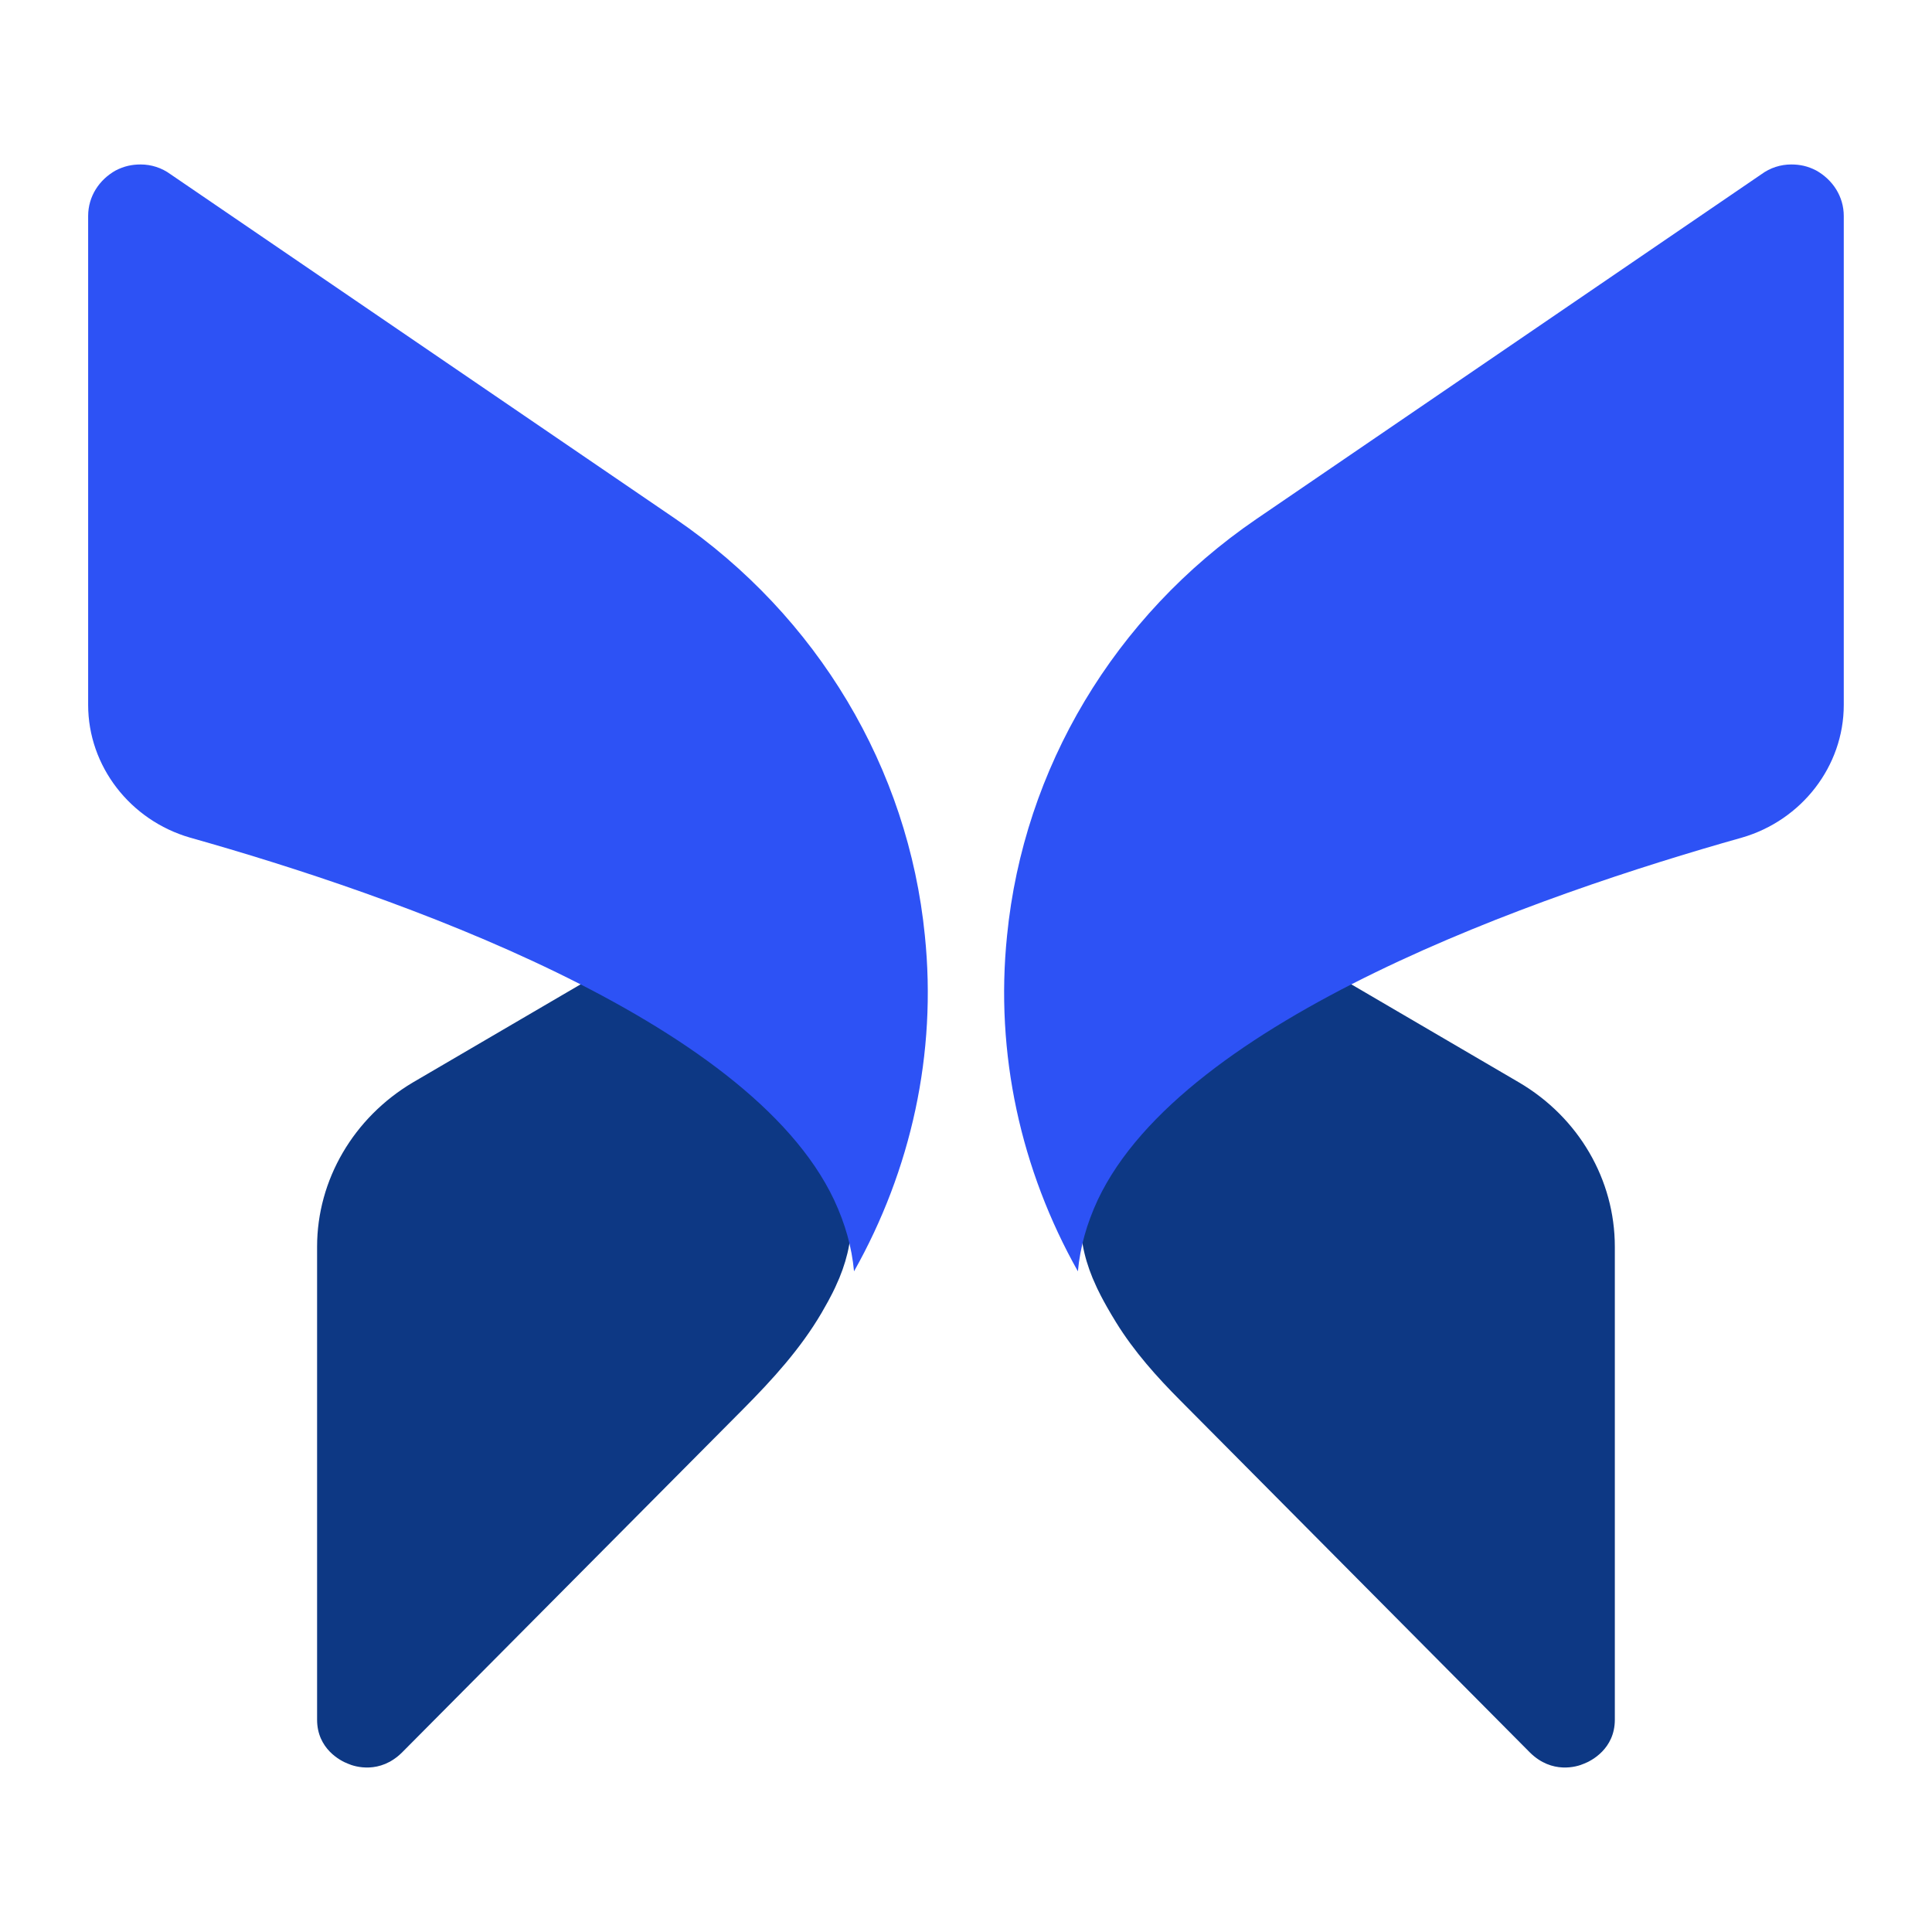
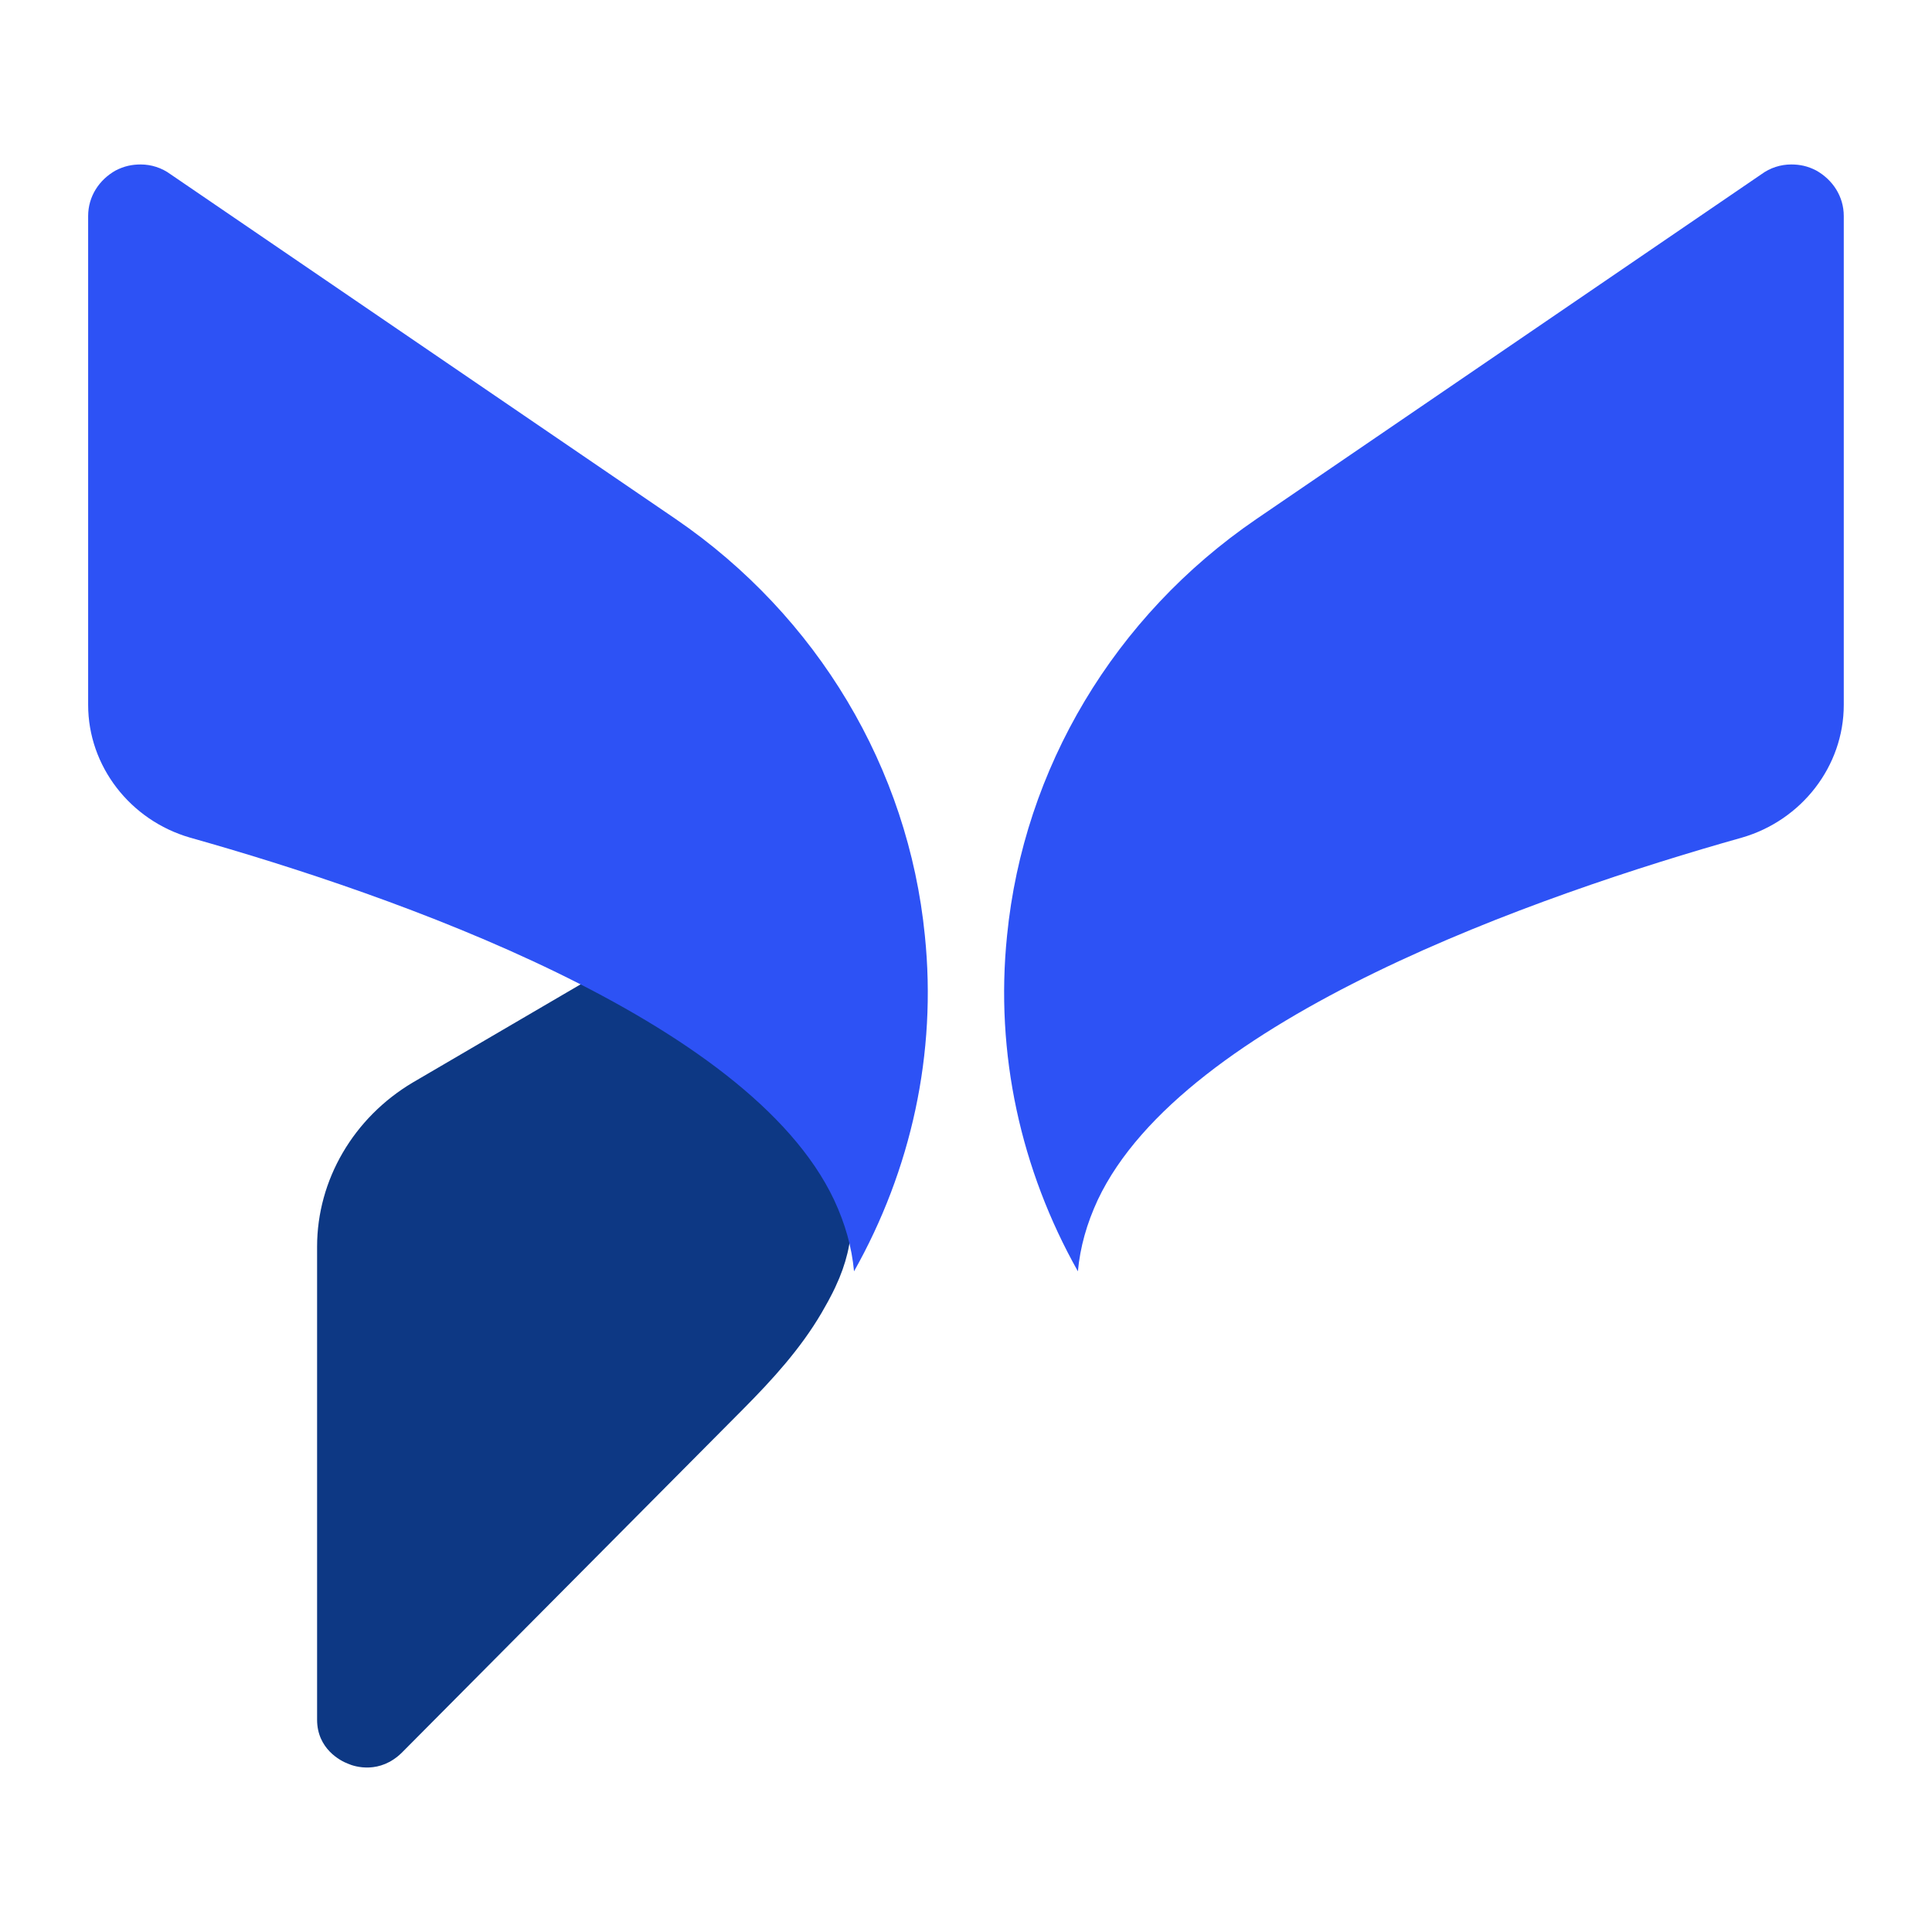
<svg xmlns="http://www.w3.org/2000/svg" width="24" height="24" viewBox="0 0 24 24" fill="none">
  <path d="M3.939 15.487V21.363C3.939 21.725 4.231 21.875 4.322 21.909C4.413 21.95 4.719 22.039 4.991 21.773L9.235 17.501C9.596 17.137 9.945 16.755 10.207 16.307C10.33 16.097 10.381 15.979 10.381 15.979C10.641 15.426 10.641 14.893 10.388 14.361C10.011 13.57 9.05 12.764 7.602 12L5.128 13.447C4.394 13.883 3.939 14.655 3.939 15.487Z" fill="#0D3884" />
  <path d="M1.095 2.683V8.757C1.095 9.517 1.617 10.19 2.36 10.405C4.889 11.118 9.296 12.652 10.361 14.905C10.499 15.201 10.581 15.49 10.609 15.793C11.317 14.535 11.64 13.089 11.489 11.622C11.283 9.544 10.155 7.654 8.396 6.449L2.119 2.165C2.009 2.084 1.878 2.043 1.748 2.043C1.638 2.043 1.542 2.064 1.438 2.117C1.232 2.232 1.095 2.44 1.095 2.683Z" fill="#2D52F5" />
-   <path d="M20.06 15.487V21.363C20.06 21.725 19.767 21.875 19.677 21.909C19.586 21.95 19.28 22.039 19.008 21.773L14.666 17.401C14.37 17.104 14.088 16.789 13.865 16.428C13.689 16.143 13.618 15.979 13.618 15.979C13.358 15.426 13.358 14.893 13.611 14.361C13.988 13.57 14.949 12.764 16.397 12L18.871 13.447C19.612 13.883 20.06 14.655 20.06 15.487Z" fill="#0D3884" />
  <path d="M22.904 2.683V8.757C22.904 9.517 22.382 10.19 21.639 10.405C19.109 11.118 14.703 12.652 13.637 14.905C13.5 15.201 13.418 15.49 13.39 15.793C12.682 14.535 12.359 13.089 12.51 11.622C12.716 9.544 13.844 7.654 15.604 6.45L21.88 2.165C21.99 2.084 22.12 2.043 22.251 2.043C22.361 2.043 22.457 2.064 22.56 2.117C22.766 2.232 22.904 2.44 22.904 2.683Z" fill="#2D52F5" />
</svg>